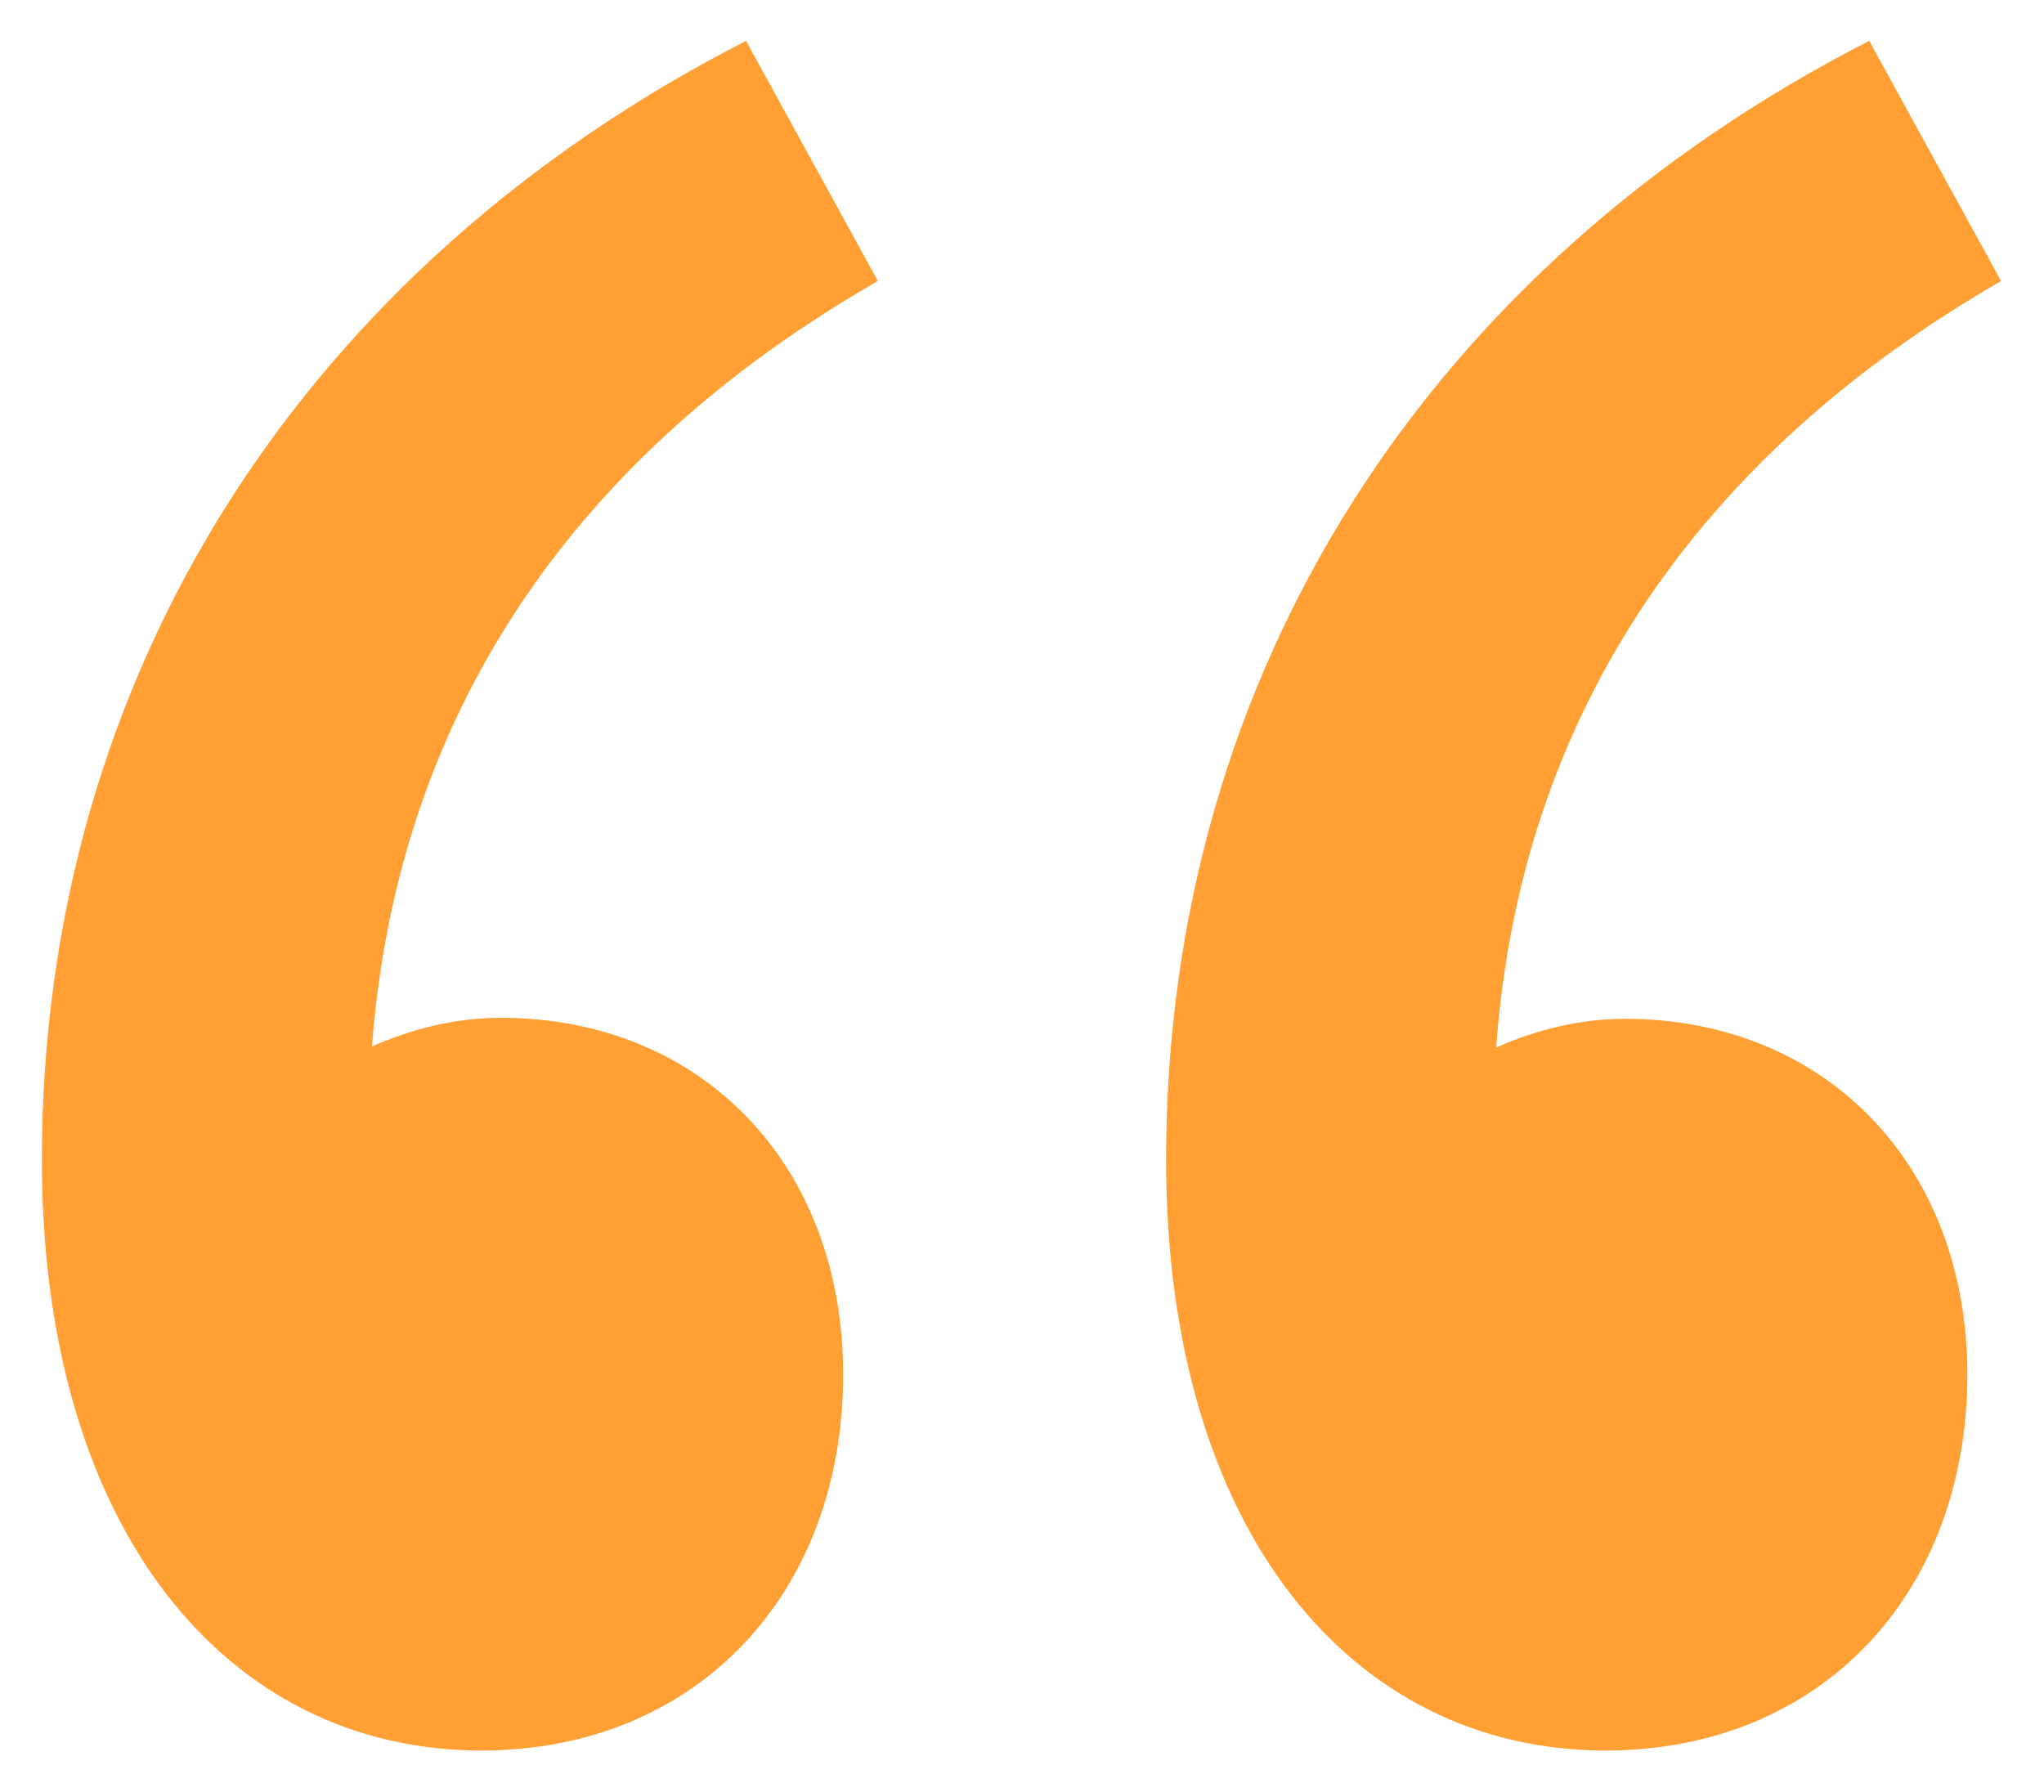
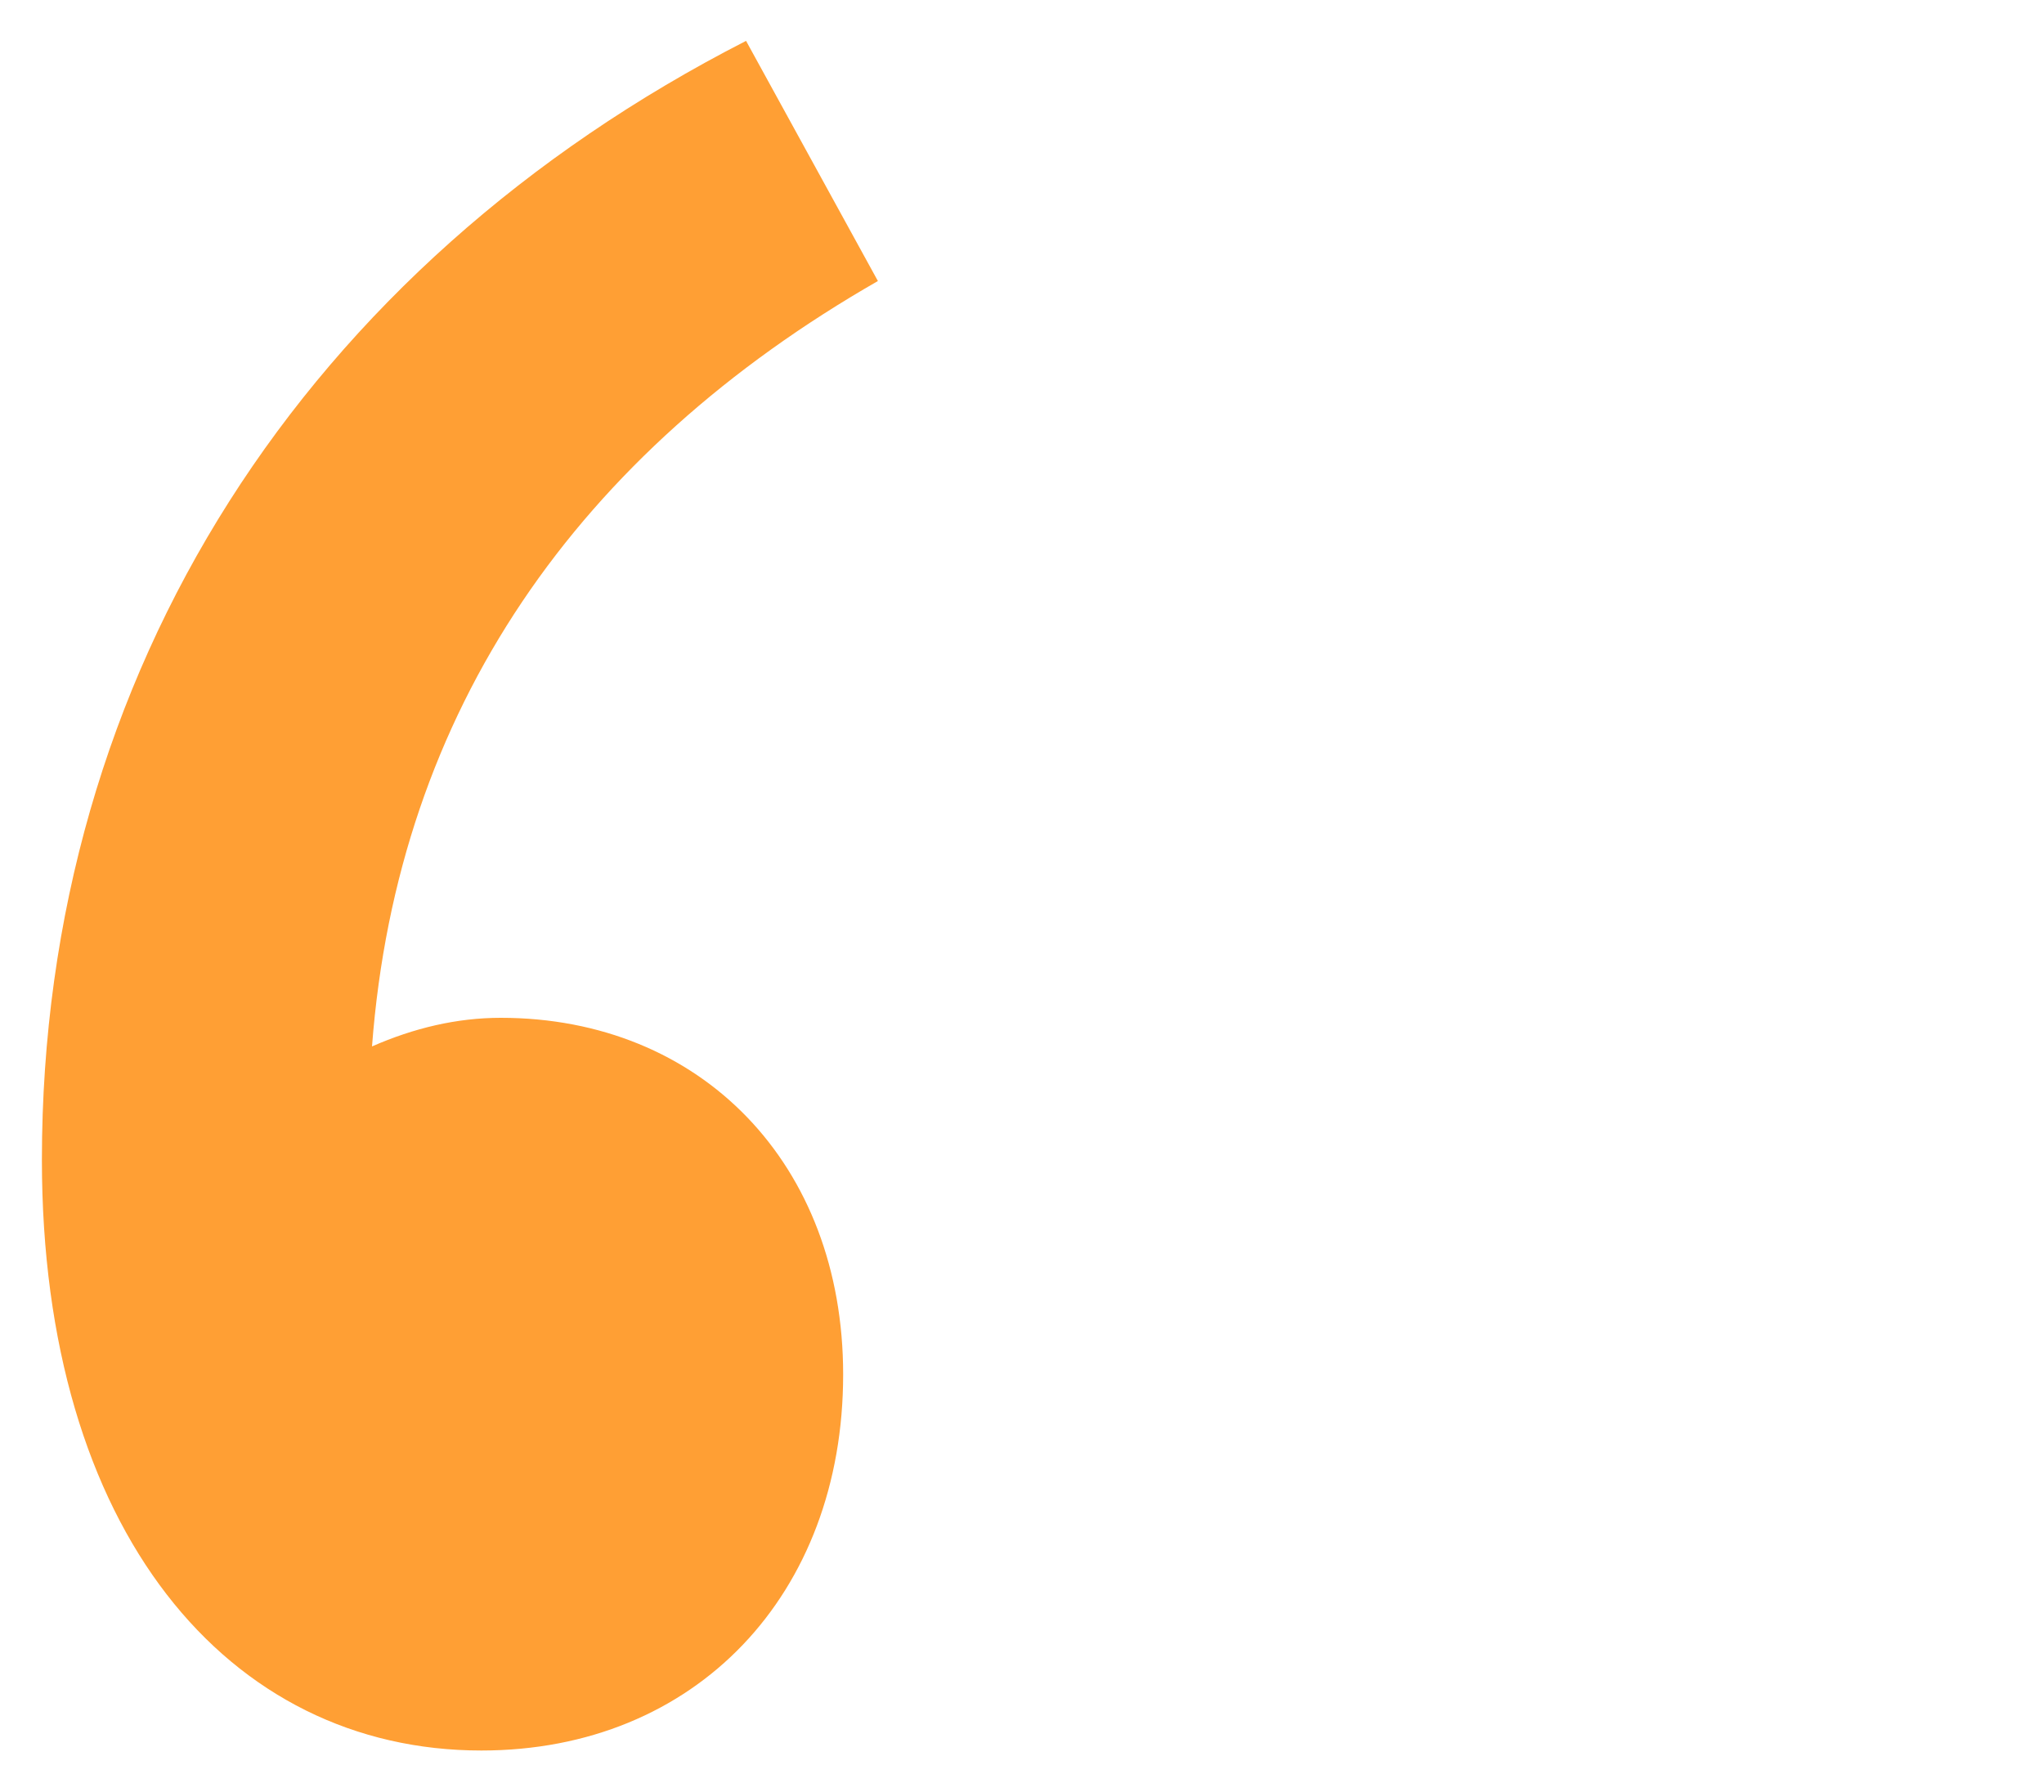
<svg xmlns="http://www.w3.org/2000/svg" version="1.1" id="Layer_1" x="0px" y="0px" viewBox="0 0 200 175.4" style="enable-background:new 0 0 200 175.4;" xml:space="preserve">
  <style type="text/css">
	.st0{fill:#FF9F34;}
</style>
  <g>
    <path class="st0" d="M85.9,27.5L73,4C30,26,4.1,65.7,4.1,113.5c0,36.3,18.2,57.8,43,57.8c21,0,35.4-15.3,35.4-36.8   c0-20.6-13.9-34.9-33.5-34.9c-4.3,0-8.5,1-12.6,2.8C38.9,69.4,56.6,44.3,85.9,27.5z" />
-     <path class="st0" d="M159,99.7c-4.3,0-8.5,1-12.6,2.8c2.4-33,20.1-58.1,49.4-75L182.9,4c-43,22-68.8,61.7-68.8,109.5   c0,36.3,18.2,57.8,43,57.8c21,0,35.4-15.3,35.4-36.8C192.5,114,178.6,99.7,159,99.7z" />
  </g>
</svg>